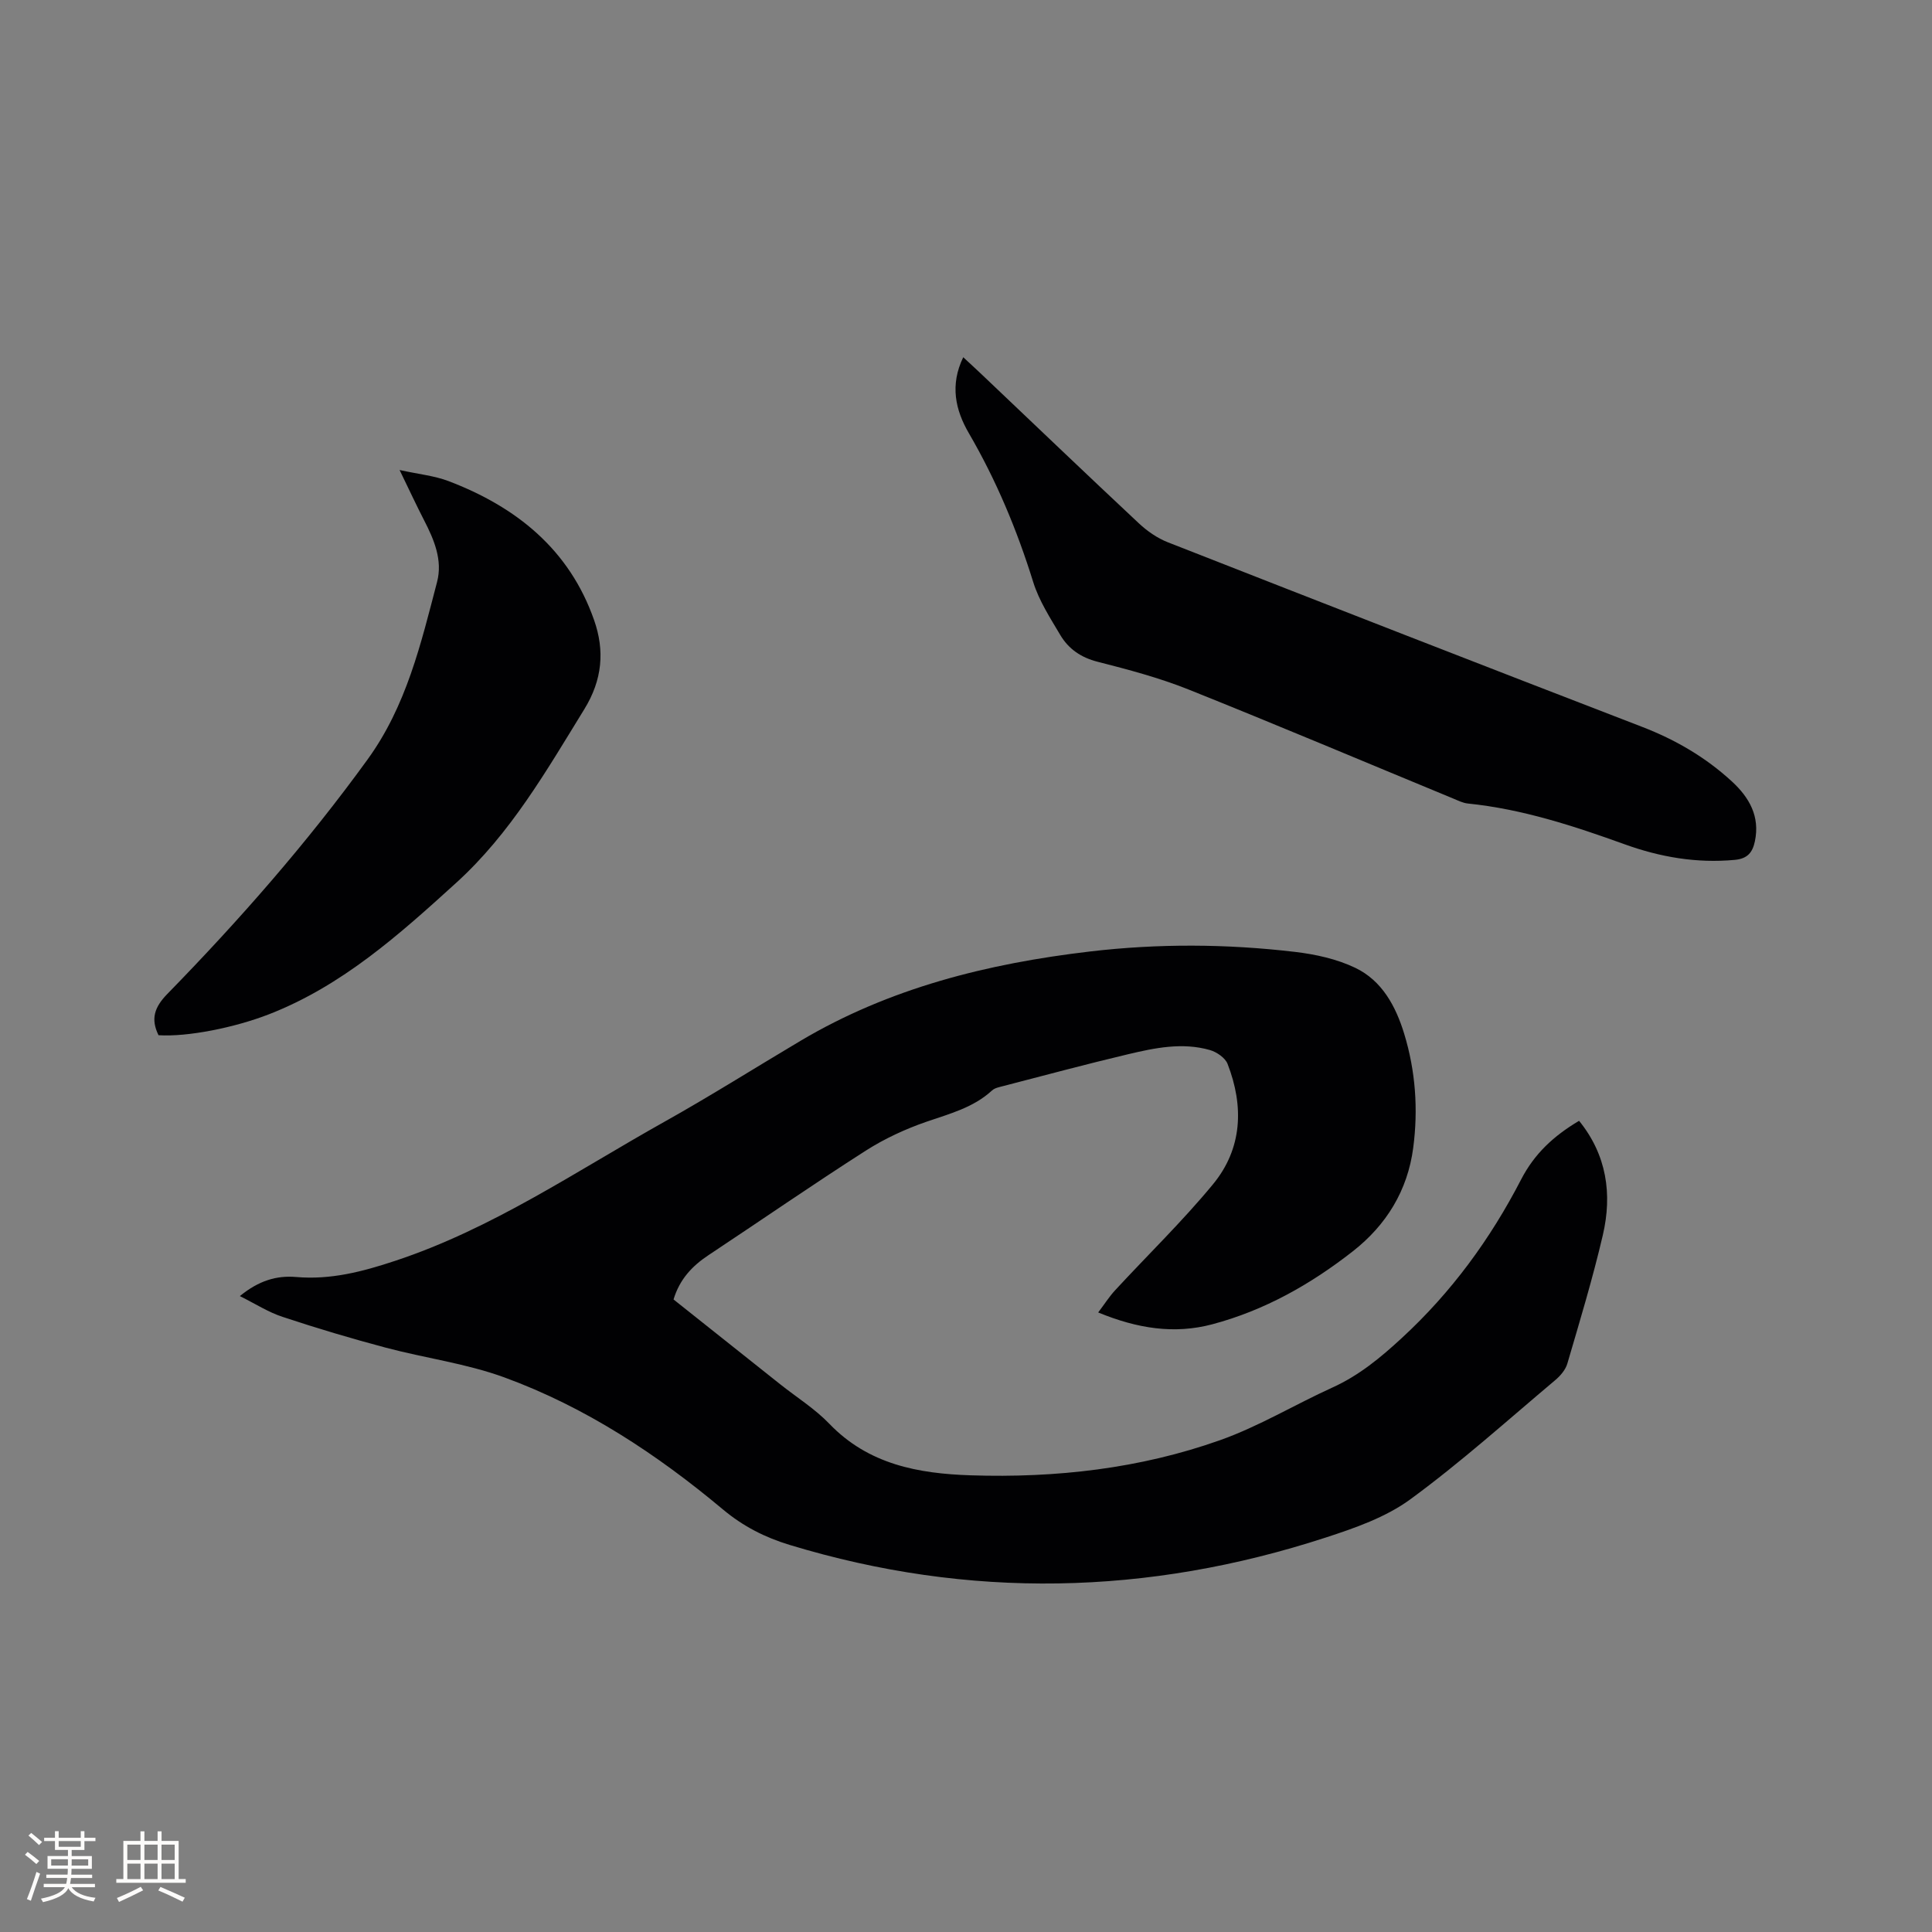
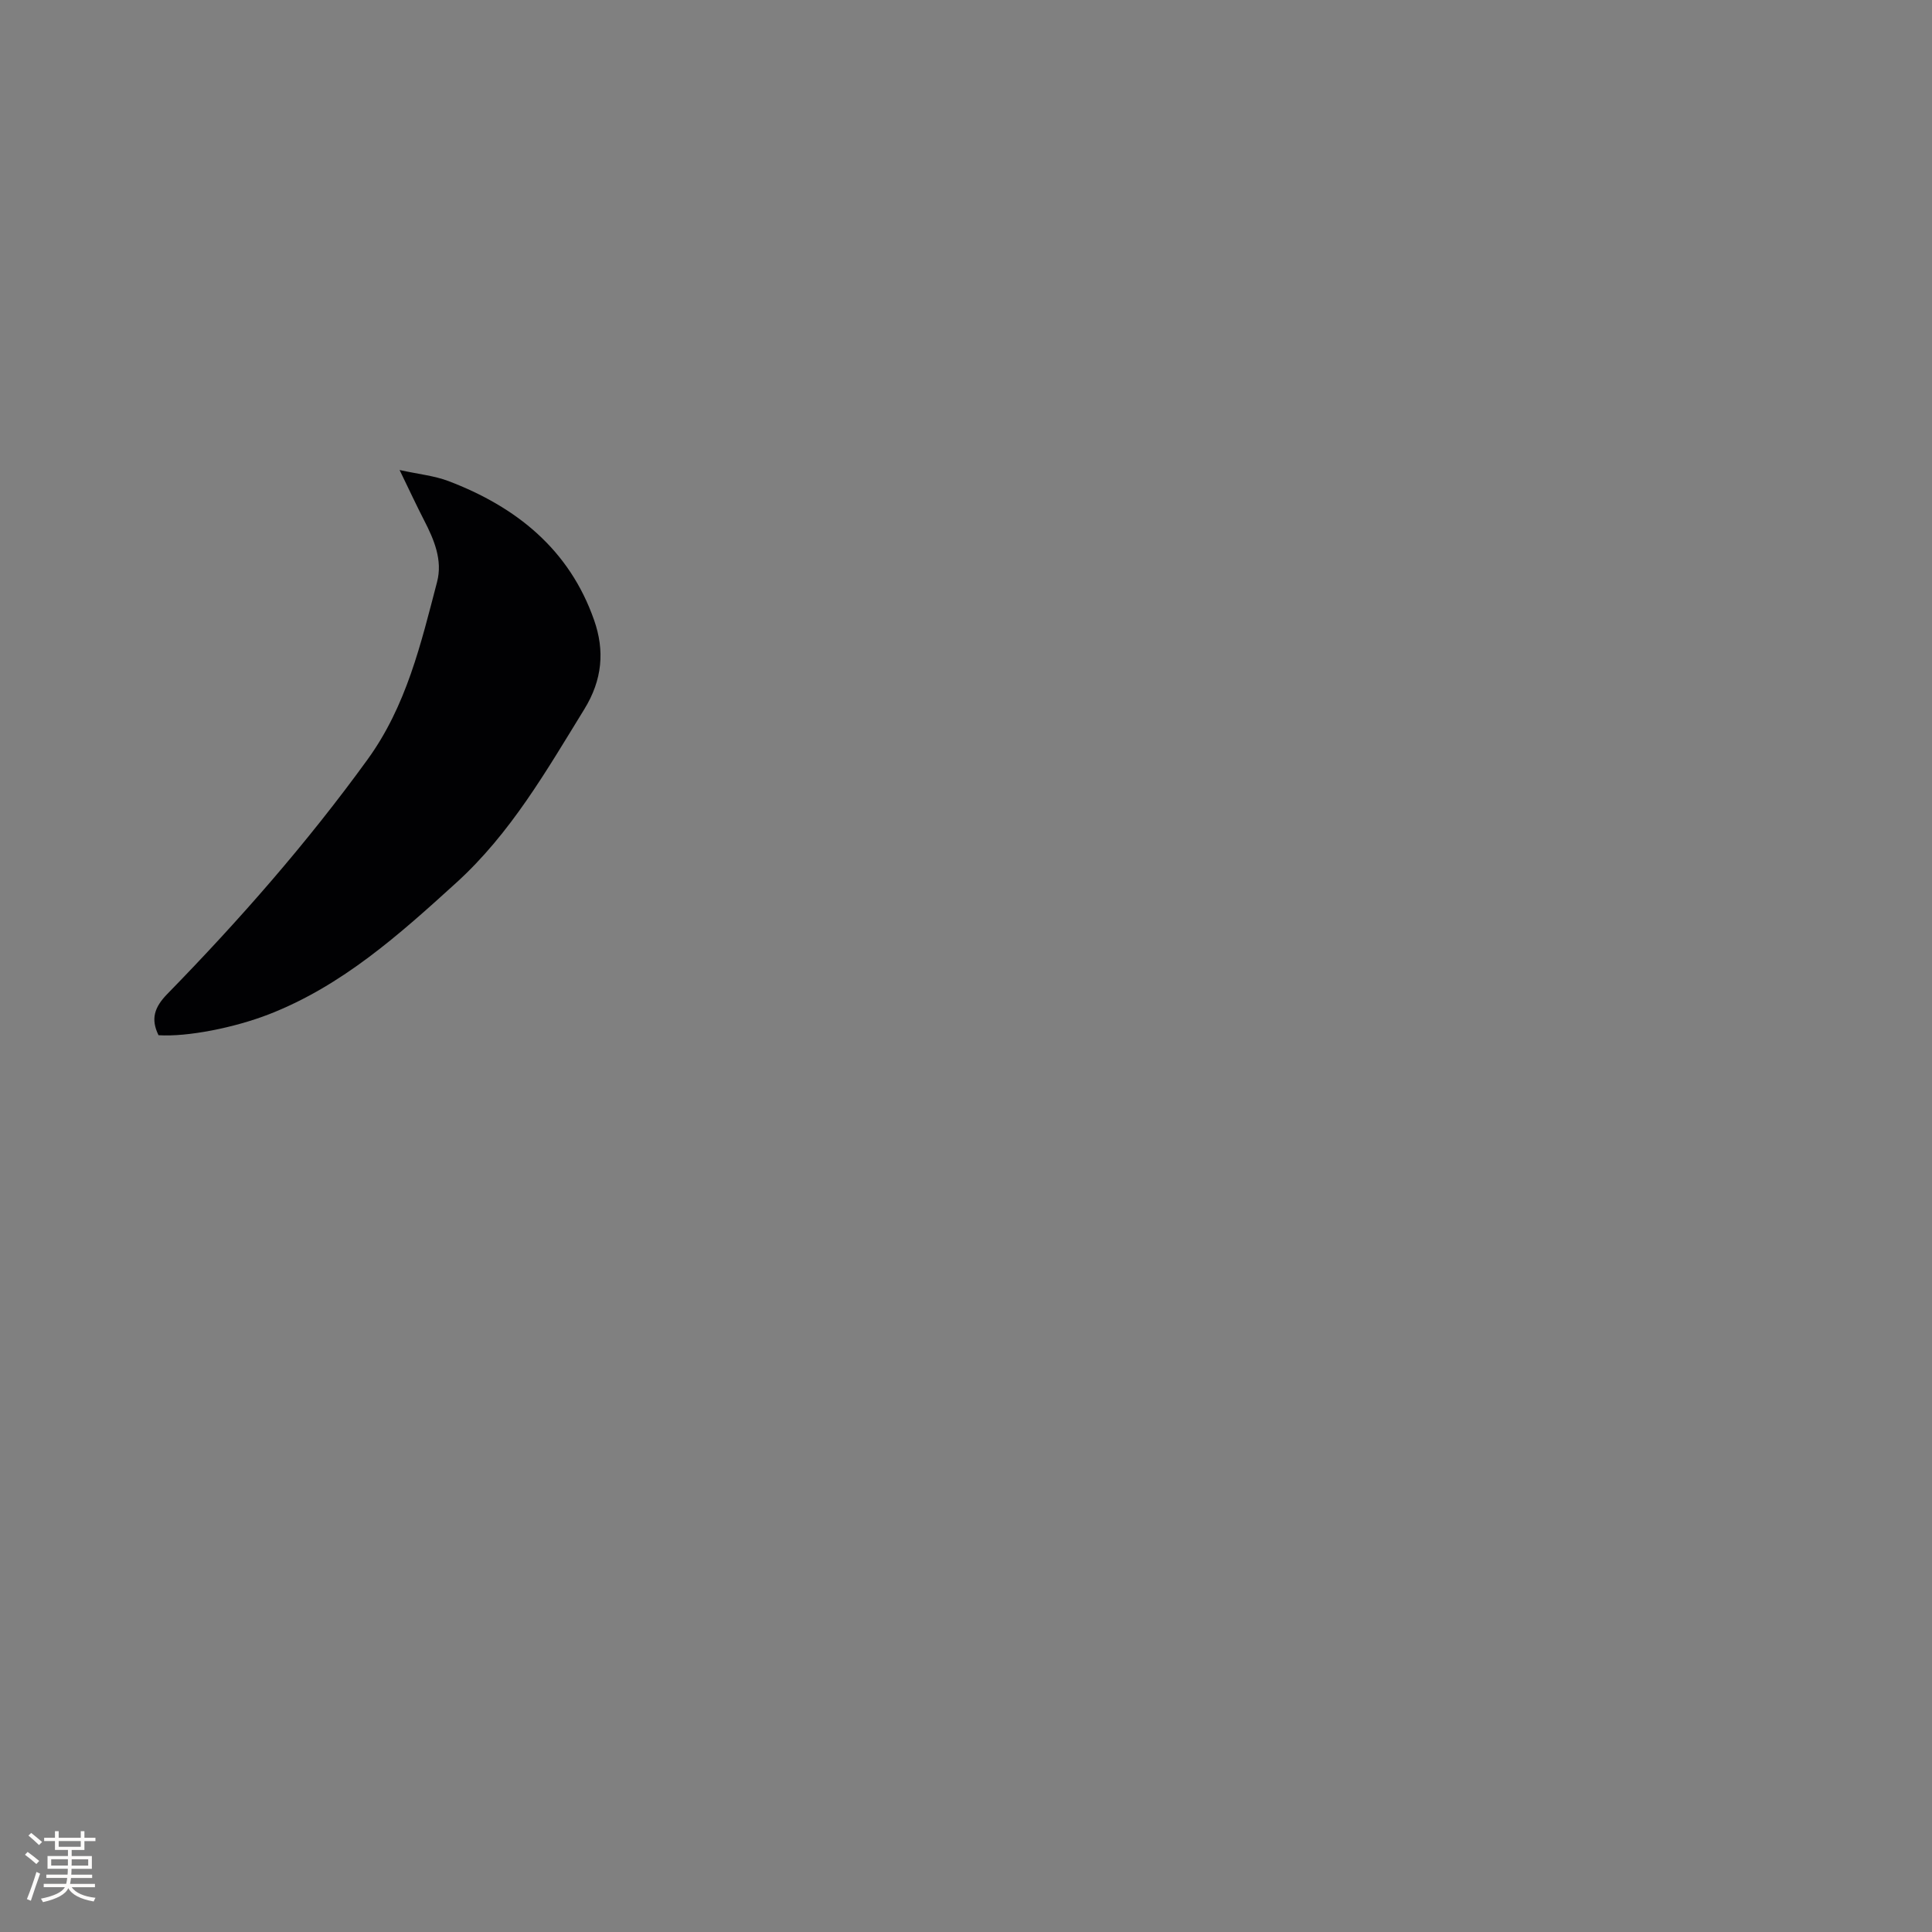
<svg xmlns="http://www.w3.org/2000/svg" enable-background="new 0 0 400 400" viewBox="0 0 400 400">
  <rect x="0" y="0" width="400" height="400" fill="#808080" stroke="none" />
  <g fill="#010103">
-     <path d="m49.66 268.34c3.9-3.19 7.59-4.3 11.65-3.95 7.13.62 13.72-1.1 20.48-3.34 20.15-6.66 37.52-18.58 55.77-28.8 9.52-5.33 18.75-11.16 28.13-16.73 18.49-10.99 38.81-16.03 59.94-18.52 14.17-1.67 28.35-1.59 42.48.08 4.25.5 8.67 1.47 12.49 3.3 5.53 2.65 8.38 7.94 10.13 13.67 2.35 7.71 2.91 15.64 1.86 23.61-1.16 8.81-5.55 15.96-12.48 21.39-8.74 6.85-18.32 12.26-29.12 15.13-7.87 2.09-15.51.89-23.62-2.45 1.31-1.73 2.28-3.27 3.5-4.59 6.75-7.31 13.93-14.27 20.25-21.93 6.1-7.39 6.45-16.14 3.04-24.93-.49-1.27-2.25-2.47-3.66-2.88-5.7-1.63-11.39-.45-16.95.87-8.65 2.05-17.24 4.36-25.85 6.59-.8.21-1.74.38-2.31.91-3.89 3.58-8.8 4.82-13.62 6.49-4.35 1.51-8.64 3.49-12.52 5.97-10.98 7.02-21.7 14.44-32.57 21.64-3.37 2.23-5.97 4.99-7.23 9.17 7.37 5.86 14.74 11.72 22.11 17.58 3.4 2.7 7.17 5.06 10.15 8.16 8.09 8.42 18.42 10.32 29.29 10.67 17.61.57 34.98-1.38 51.61-7.28 8.03-2.85 15.46-7.36 23.26-10.9 5.49-2.49 9.93-6.16 14.34-10.23 10.28-9.47 18.32-20.46 24.71-32.82 2.77-5.36 6.73-9.03 12.01-12.17 5.72 7.05 6.9 15.16 4.92 23.66-2.09 8.96-4.76 17.78-7.35 26.61-.38 1.3-1.47 2.56-2.55 3.46-9.9 8.33-19.54 17.01-29.96 24.64-5.07 3.71-11.45 5.94-17.54 7.92-36.79 11.99-73.81 12.81-110.96 1.52-5.1-1.55-9.61-3.83-13.82-7.35-13.63-11.41-28.44-21.18-45.21-27.32-7.89-2.89-16.42-4-24.59-6.17-7.15-1.9-14.26-4.02-21.28-6.35-2.97-.95-5.66-2.7-8.93-4.33z" />
-     <path d="m199.43 73.96c1.36 1.27 2.59 2.39 3.8 3.54 10.84 10.29 21.63 20.62 32.54 30.83 1.73 1.62 3.82 3.08 6.01 3.94 32.69 12.82 65.41 25.58 98.18 38.21 6.93 2.67 13.16 6.3 18.6 11.3 3.61 3.32 5.86 7.25 4.77 12.41-.48 2.27-1.5 3.6-4.18 3.84-7.88.73-15.41-.57-22.76-3.22-10.57-3.81-21.21-7.3-32.48-8.45-1.02-.1-2.01-.61-2.99-1.01-18.28-7.55-36.51-15.26-54.88-22.61-6.06-2.42-12.45-4.11-18.8-5.73-3.45-.88-6.01-2.66-7.72-5.54-2.09-3.53-4.4-7.09-5.6-10.95-3.35-10.77-7.64-21.05-13.31-30.8-2.82-4.83-3.97-10.01-1.18-15.76z" />
    <path d="m32.82 214.33c-1.64-3.35-.89-5.77 1.85-8.57 14.89-15.26 28.93-31.26 41.46-48.56 8.01-11.06 11.02-23.93 14.36-36.71 1.18-4.52-.61-8.75-2.69-12.78-1.59-3.09-3.05-6.24-5.07-10.4 3.95.87 7.17 1.18 10.09 2.28 14.07 5.35 25.07 14.16 30.19 28.82 2.2 6.29 1.73 12.32-2.05 18.45-7.84 12.73-15.24 25.68-26.49 35.9-11.79 10.72-23.61 21.32-38.77 27.23-7.15 2.78-16.87 4.72-22.88 4.34z" />
  </g>
  <path d="m5.17 384 .55-.58c.85.61 1.65 1.24 2.4 1.87l-.59.64c-.83-.73-1.62-1.38-2.36-1.93m1.22 9.53-.82-.34c.71-1.76 1.37-3.64 1.98-5.63.24.13.5.25.76.36-.6 1.67-1.24 3.54-1.92 5.61m-.5-13.5.57-.54c.56.44 1.31 1.06 2.26 1.87l-.64.64c-.68-.66-1.41-1.32-2.19-1.97m3.25.46h2.24v-1.36h.77v1.36h4.57v-1.36h.76v1.36h2.28v.69h-2.28v1.84h-2.64v1.26h4.18v2.64h-4.21c0 .45-.02.86-.05 1.21h4.32v.69h-4.38c-.04.34-.1.75-.19 1.22h5.15v.69h-4.82c.87 1.19 2.51 1.92 4.93 2.19-.17.31-.3.57-.37.76-2.77-.49-4.52-1.41-5.26-2.76-.56 1.26-2.3 2.23-5.24 2.9-.12-.24-.26-.48-.43-.72 2.73-.55 4.38-1.34 4.96-2.38h-4.38v-.69h4.65c.1-.38.17-.79.21-1.22h-4.32v-.69h4.4c.03-.34.05-.75.05-1.21h-4.2v-2.64h4.23v-1.26h-2.69v-1.84h-2.24zm1.46 4.46v1.29h3.45c.01-.4.02-.57.01-.53v-.32-.45h-3.46zm1.55-2.59h4.57v-1.19h-4.57zm6.11 2.59h-3.42v.77c-.01.19-.01.37-.02.53h3.44z" fill="#fcfbfa" />
-   <path d="m32.63 379.16h.82v1.98h3.54v7.89h1.46v.78h-14.37v-.78h1.46v-7.89h3.54v-1.98h.82v1.98h2.73zm-3.49 11.48.5.73c-1.61.82-3.28 1.63-5 2.41-.13-.27-.28-.55-.44-.82 1.75-.72 3.4-1.49 4.94-2.32m-2.78-5.55h2.73v-3.18h-2.73zm0 3.95h2.73v-3.2h-2.73zm3.54-3.95h2.73v-3.18h-2.73zm0 3.95h2.73v-3.2h-2.73zm7.89 4.68c-1.84-.92-3.51-1.7-5.02-2.32l.45-.73c1.89.8 3.57 1.55 5.04 2.23zm-1.62-11.81h-2.73v3.18h2.73zm-2.73 7.13h2.73v-3.2h-2.73z" fill="#fcfbfa" />
</svg>